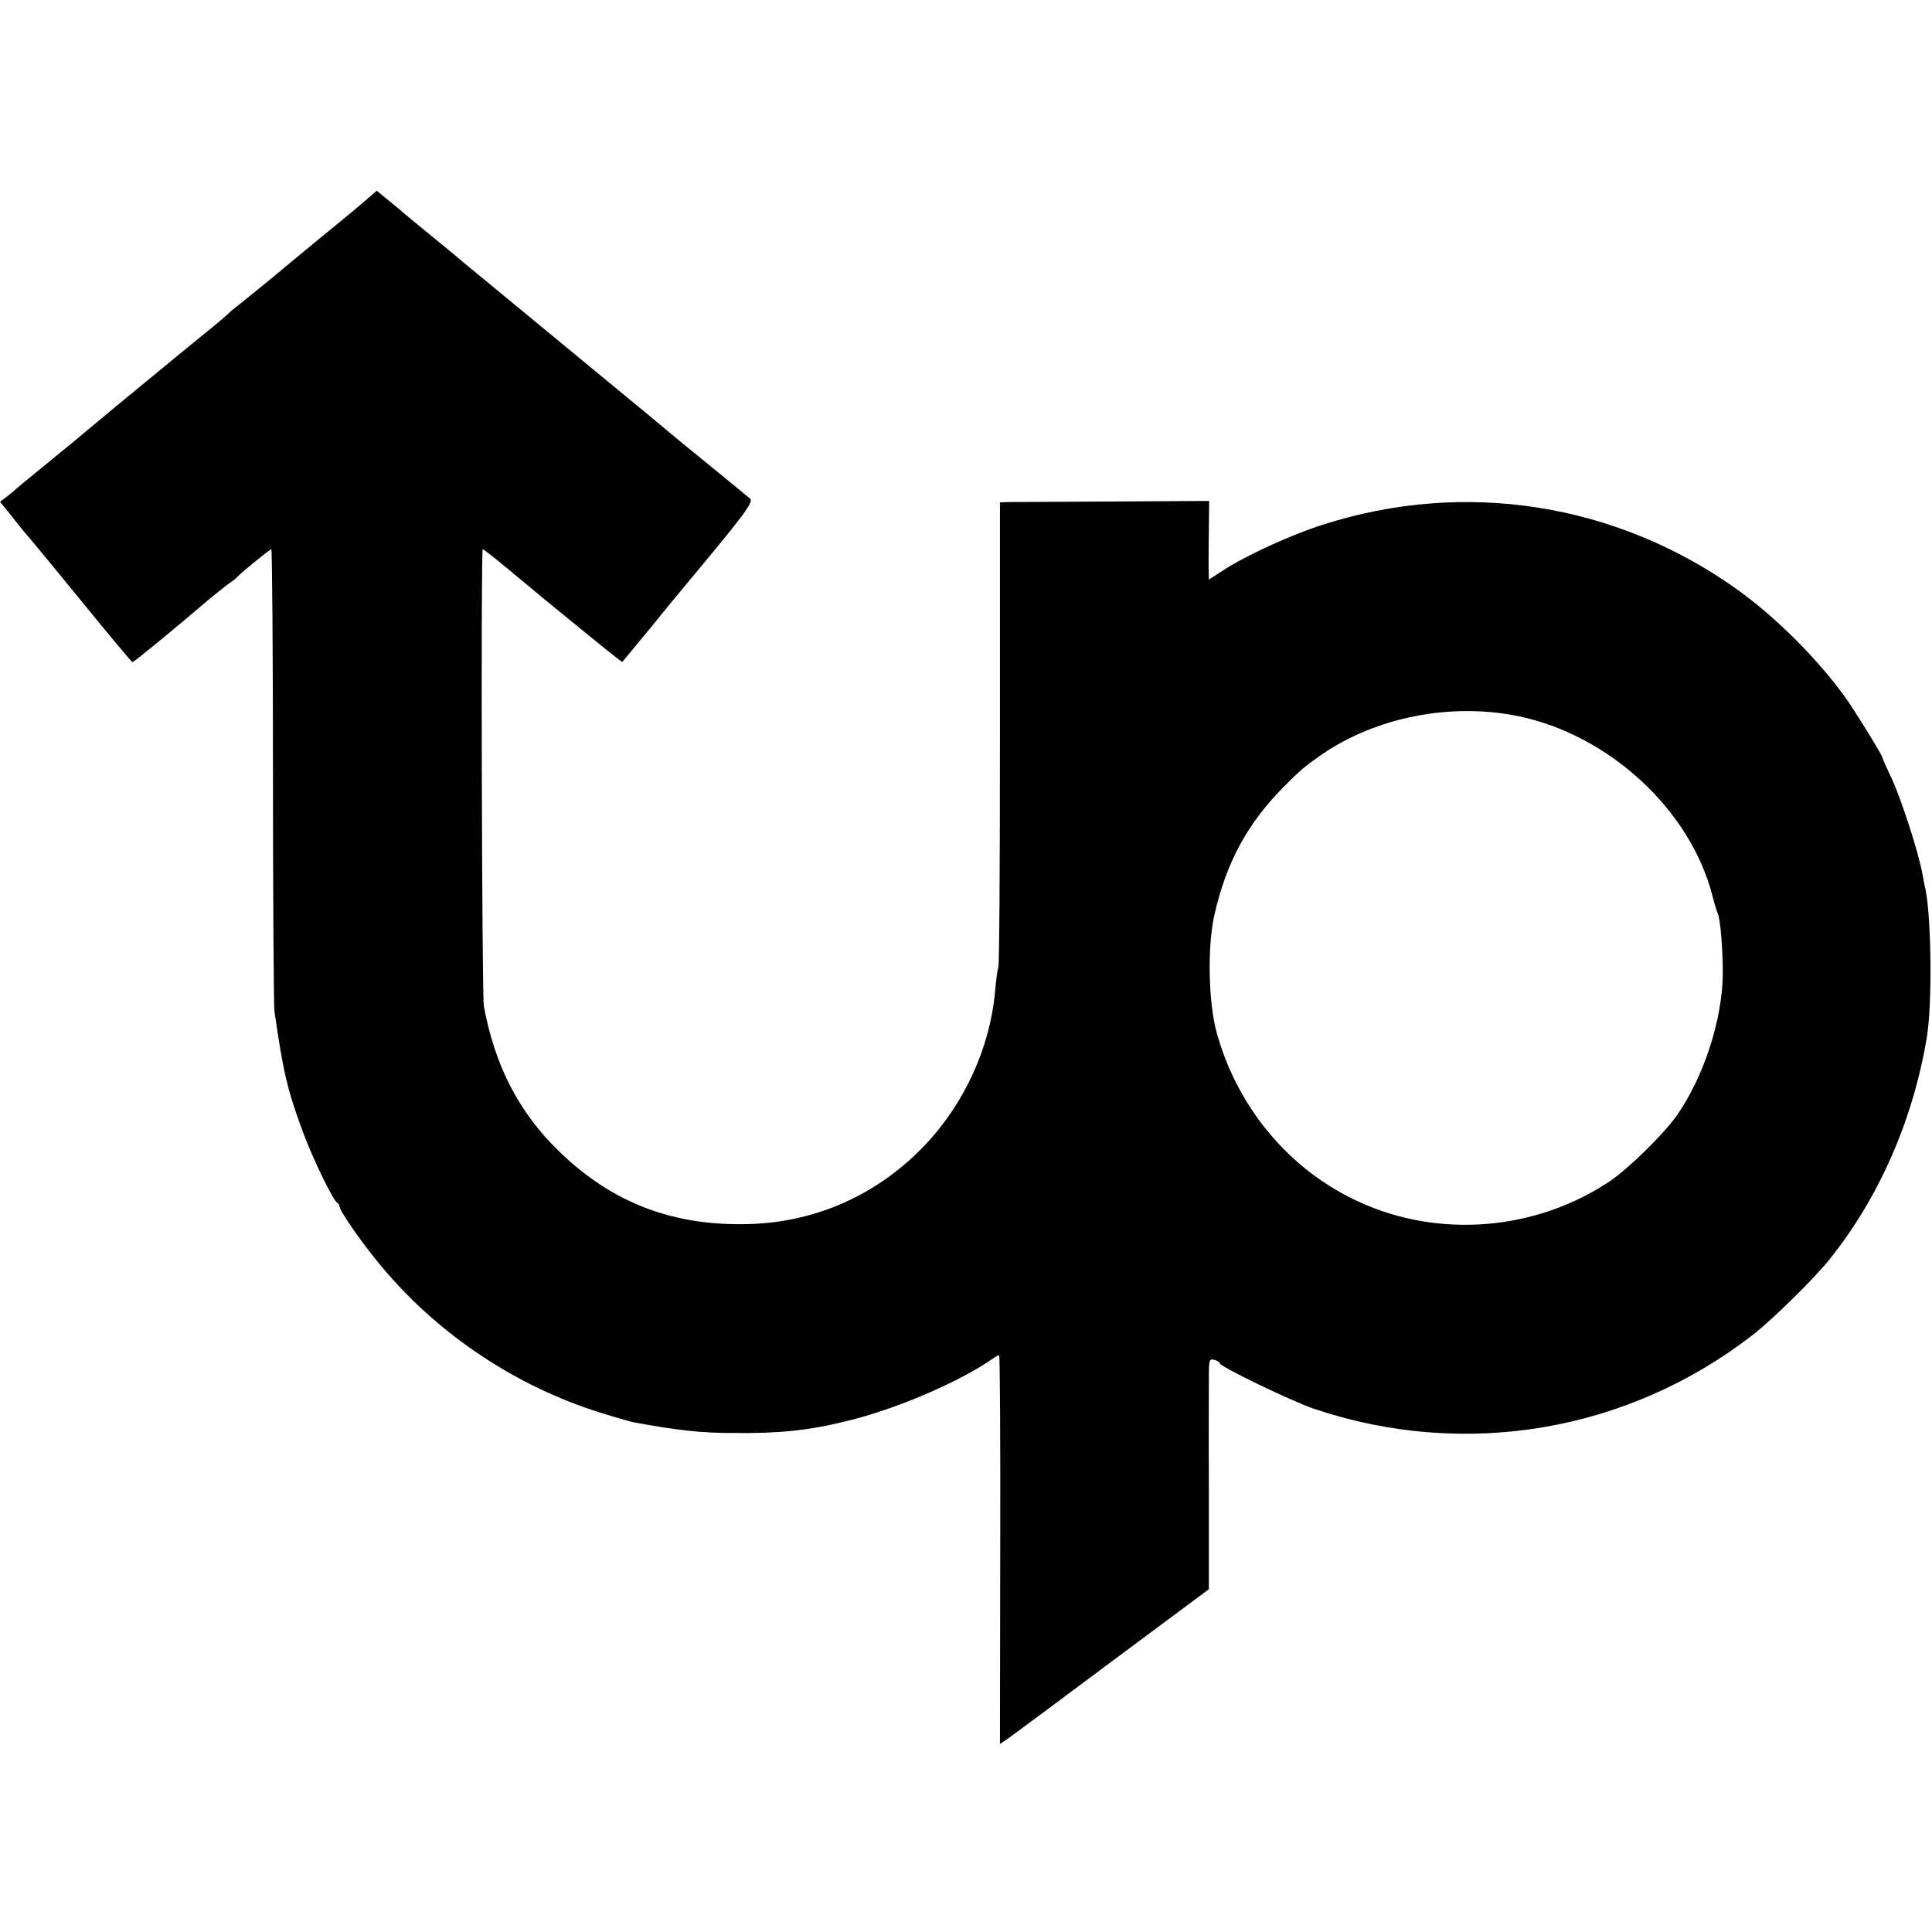
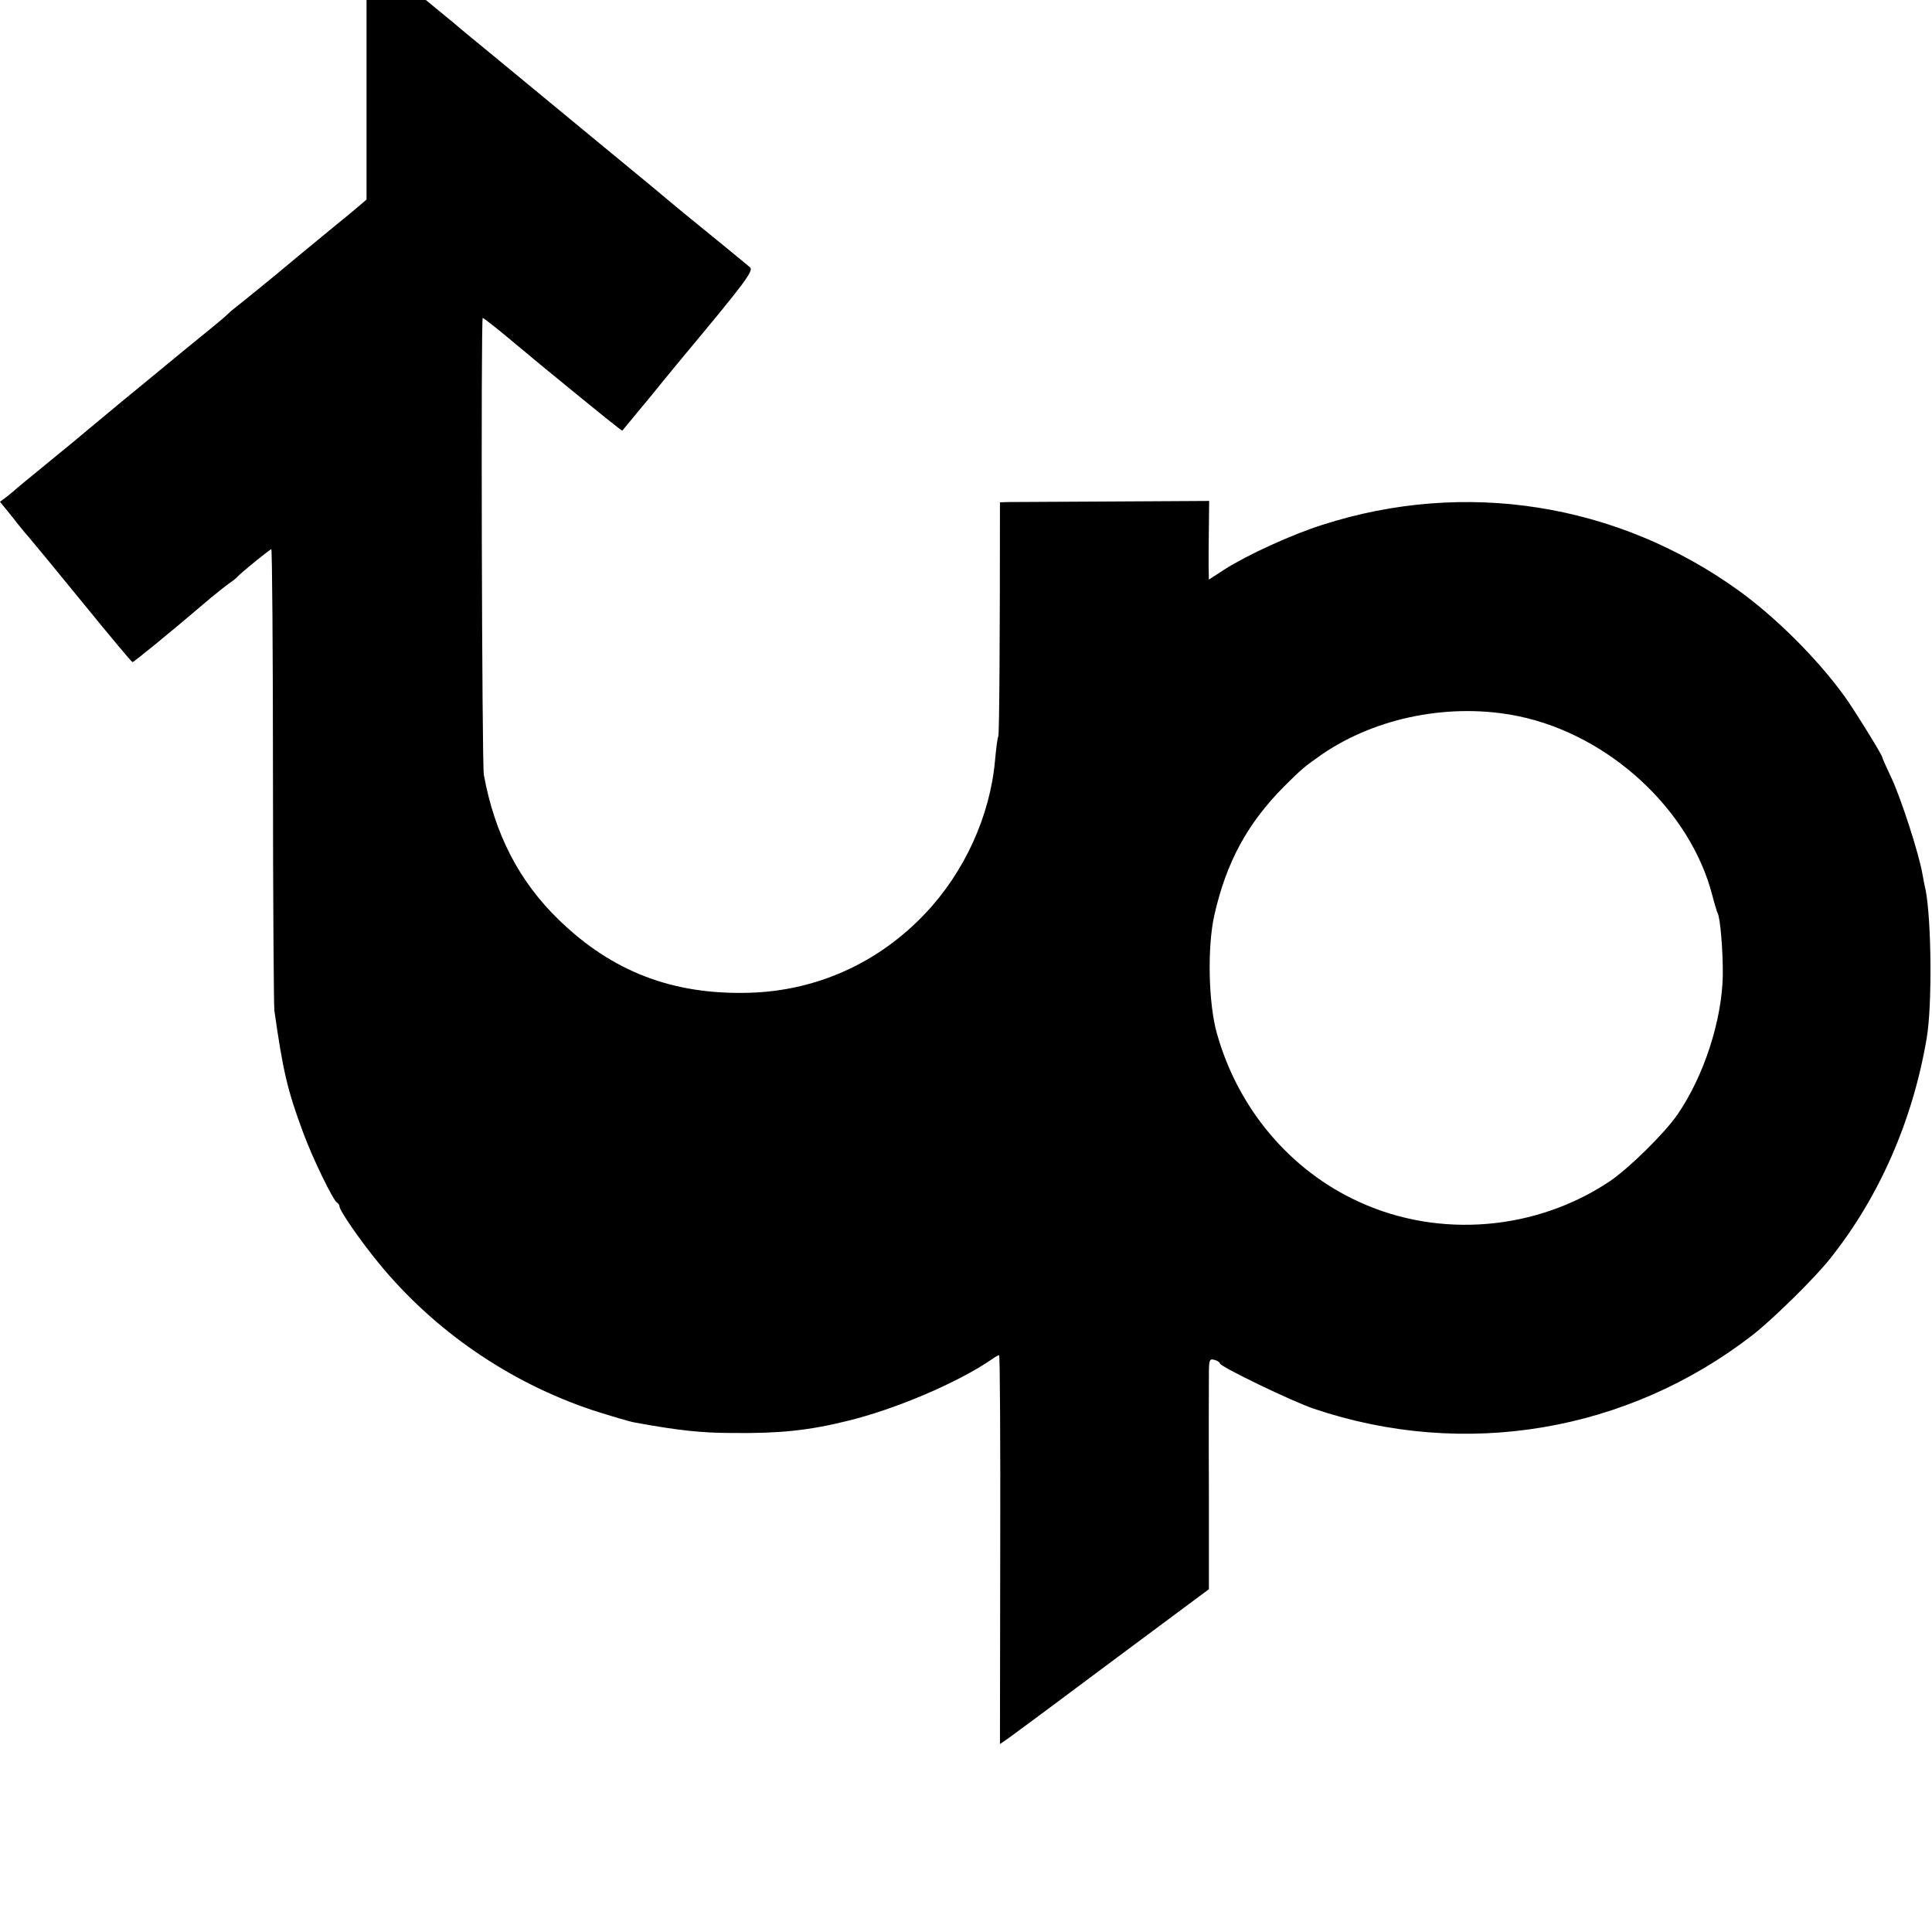
<svg xmlns="http://www.w3.org/2000/svg" version="1.0" width="933.333" height="933.333" viewBox="0 0 700 700">
-   <path d="M132.8 72.3c-2 1.8-9.1 7.7-15.9 13.2-6.7 5.5-12.7 10.5-13.3 11-1.2 1.1-16.2 13.3-18.4 15-.7.5-2.1 1.7-3 2.6-.9.9-5.5 4.7-10.2 8.5-4.7 3.8-9.4 7.7-10.5 8.6-1.1.9-9.2 7.6-18 14.8-8.8 7.3-17.1 14.2-18.5 15.4-1.4 1.1-6.1 5-10.5 8.6-4.4 3.6-8.2 6.7-8.5 7-.3.3-1.7 1.5-3.2 2.7L0 181.8l4.3 5.3c2.3 3 5.1 6.4 6.2 7.6 1.1 1.3 9.9 11.9 19.5 23.7 9.6 11.8 17.7 21.5 18 21.5.4.1 13.5-10.6 28.4-23.3 2.7-2.2 5.8-4.7 7-5.5 1.2-.8 2.3-1.7 2.6-2.1 1.2-1.4 11.8-10 12.3-10 .3 0 .6 36.9.6 81.9 0 45 .3 83.4.5 85.2 3.1 21.8 4.7 28.8 10.3 43.9 3.6 9.8 11.1 25.2 12.5 25.8.4.2.8.8.8 1.3 0 1.5 7.6 12.5 14.1 20.4 20 24.5 47.3 43.3 77.5 53.4 6.6 2.1 13.5 4.2 15.4 4.5 15.8 2.9 24.3 3.8 35.5 3.8 16.7.2 27.5-.9 41.2-4.3 17.6-4.2 40.7-14.1 52.8-22.5 1.1-.8 2.2-1.4 2.5-1.4.3 0 .5 31.7.4 70.4l-.1 70.5 3.2-2.2c1.7-1.2 18.7-13.8 37.8-28.1l34.7-25.8v-35.7c-.1-19.6 0-38.4 0-41.8 0-5.6.2-6.1 2-5.6 1.1.3 2 .9 2 1.3 0 1.1 25.8 13.6 34 16.4 54.5 18.4 113.6 8.5 159-26.7 7.1-5.5 22.5-20.6 28.1-27.7 17.8-22.3 30-50.2 35-80 2-11.8 1.7-42.5-.4-53.5-.3-1.1-.8-3.8-1.2-6-1.3-7.4-7.6-26.8-11-34.2-1.9-4-3.5-7.6-3.5-7.9 0-.8-10.7-18.1-13.9-22.4-9.9-13.6-24.6-28.2-38.1-38-44-31.7-99.2-40.5-151-23.8-11 3.5-27 10.8-35.3 16.1L438 210l-.1-4.8c0-2.6 0-9 .1-14.2l.1-9.5-34.8.2c-19.1.1-36.2.2-37.9.2l-3.1.1v83.8c0 46.2-.2 84.3-.6 84.8-.3.5-.8 4.5-1.2 8.9-1.8 19.9-11 40.2-25.2 55.2-17 18-39.4 28.1-63.8 28.8-27.6.8-49.6-7.6-68.9-26.3-14.6-14.1-23.4-31.3-27.3-52.7-.7-4-1.1-165.5-.4-165.5.3 0 4.4 3.2 9.1 7.1 4.7 3.9 10.3 8.6 12.5 10.4 22.7 18.6 28.8 23.5 29 23.3.2-.2 5.1-6.2 11-13.3 5.8-7.2 11.4-13.9 12.3-15 20.7-24.8 24.3-29.6 23-30.8-.7-.6-6-5-11.8-9.7-5.8-4.7-11.6-9.5-13-10.6-1.4-1.2-6.8-5.7-12-10-9.3-7.7-28.8-23.7-55.4-45.7-7.2-5.9-14-11.5-15.1-12.5-1.1-.9-4.4-3.6-7.3-6-7.8-6.4-9.3-7.6-10.6-8.7-.6-.6-3.1-2.7-5.6-4.7l-4.5-3.7-3.7 3.2zm417.4 187.2c32.8 6.8 62.2 33.9 70.2 64.9.8 3.1 1.7 6 1.9 6.4 1 1.5 2 14.1 1.9 22.6-.3 16.3-6.8 36.4-16.4 50.4-4.7 6.8-17.4 19.3-24.4 24.1-26.8 18-61.9 20.9-90.9 7.6-25.1-11.4-44-33.9-51.6-61.1-3.1-10.9-3.5-31.5-.9-42.9 4.3-19 11.9-33.1 25.2-46.5 6.2-6.2 7.5-7.3 13.8-11.7 19.9-13.6 47-18.8 71.2-13.8z" />
+   <path d="M132.8 72.3c-2 1.8-9.1 7.7-15.9 13.2-6.7 5.5-12.7 10.5-13.3 11-1.2 1.1-16.2 13.3-18.4 15-.7.5-2.1 1.7-3 2.6-.9.9-5.5 4.7-10.2 8.5-4.7 3.8-9.4 7.7-10.5 8.6-1.1.9-9.2 7.6-18 14.8-8.8 7.3-17.1 14.2-18.5 15.4-1.4 1.1-6.1 5-10.5 8.6-4.4 3.6-8.2 6.7-8.5 7-.3.3-1.7 1.5-3.2 2.7L0 181.8l4.3 5.3c2.3 3 5.1 6.4 6.2 7.6 1.1 1.3 9.9 11.9 19.5 23.7 9.6 11.8 17.7 21.5 18 21.5.4.1 13.5-10.6 28.4-23.3 2.7-2.2 5.8-4.7 7-5.5 1.2-.8 2.3-1.7 2.6-2.1 1.2-1.4 11.8-10 12.3-10 .3 0 .6 36.9.6 81.9 0 45 .3 83.4.5 85.2 3.1 21.8 4.7 28.8 10.3 43.9 3.6 9.8 11.1 25.2 12.5 25.8.4.2.8.8.8 1.3 0 1.5 7.6 12.5 14.1 20.4 20 24.5 47.3 43.3 77.5 53.4 6.6 2.1 13.5 4.2 15.4 4.5 15.8 2.9 24.3 3.8 35.5 3.8 16.7.2 27.5-.9 41.2-4.3 17.6-4.2 40.7-14.1 52.8-22.5 1.1-.8 2.2-1.4 2.5-1.4.3 0 .5 31.7.4 70.4l-.1 70.5 3.2-2.2c1.7-1.2 18.7-13.8 37.8-28.1l34.7-25.8v-35.7c-.1-19.6 0-38.4 0-41.8 0-5.6.2-6.1 2-5.6 1.1.3 2 .9 2 1.3 0 1.1 25.8 13.6 34 16.4 54.5 18.4 113.6 8.5 159-26.7 7.1-5.5 22.5-20.6 28.1-27.7 17.8-22.3 30-50.2 35-80 2-11.8 1.7-42.5-.4-53.5-.3-1.1-.8-3.8-1.2-6-1.3-7.4-7.6-26.8-11-34.2-1.9-4-3.5-7.6-3.5-7.9 0-.8-10.7-18.1-13.9-22.4-9.9-13.6-24.6-28.2-38.1-38-44-31.7-99.2-40.5-151-23.8-11 3.5-27 10.8-35.3 16.1L438 210l-.1-4.8c0-2.6 0-9 .1-14.2l.1-9.5-34.8.2c-19.1.1-36.2.2-37.9.2l-3.1.1c0 46.2-.2 84.3-.6 84.8-.3.5-.8 4.5-1.2 8.9-1.8 19.9-11 40.2-25.2 55.2-17 18-39.4 28.1-63.8 28.8-27.6.8-49.6-7.6-68.9-26.3-14.6-14.1-23.4-31.3-27.3-52.7-.7-4-1.1-165.5-.4-165.5.3 0 4.4 3.2 9.1 7.1 4.7 3.9 10.3 8.6 12.5 10.4 22.7 18.6 28.8 23.5 29 23.3.2-.2 5.1-6.2 11-13.3 5.8-7.2 11.4-13.9 12.3-15 20.7-24.8 24.3-29.6 23-30.8-.7-.6-6-5-11.8-9.7-5.8-4.7-11.6-9.5-13-10.6-1.4-1.2-6.8-5.7-12-10-9.3-7.7-28.8-23.7-55.4-45.7-7.2-5.9-14-11.5-15.1-12.5-1.1-.9-4.4-3.6-7.3-6-7.8-6.4-9.3-7.6-10.6-8.7-.6-.6-3.1-2.7-5.6-4.7l-4.5-3.7-3.7 3.2zm417.4 187.2c32.8 6.8 62.2 33.9 70.2 64.9.8 3.1 1.7 6 1.9 6.4 1 1.5 2 14.1 1.9 22.6-.3 16.3-6.8 36.4-16.4 50.4-4.7 6.8-17.4 19.3-24.4 24.1-26.8 18-61.9 20.9-90.9 7.6-25.1-11.4-44-33.9-51.6-61.1-3.1-10.9-3.5-31.5-.9-42.9 4.3-19 11.9-33.1 25.2-46.5 6.2-6.2 7.5-7.3 13.8-11.7 19.9-13.6 47-18.8 71.2-13.8z" />
</svg>